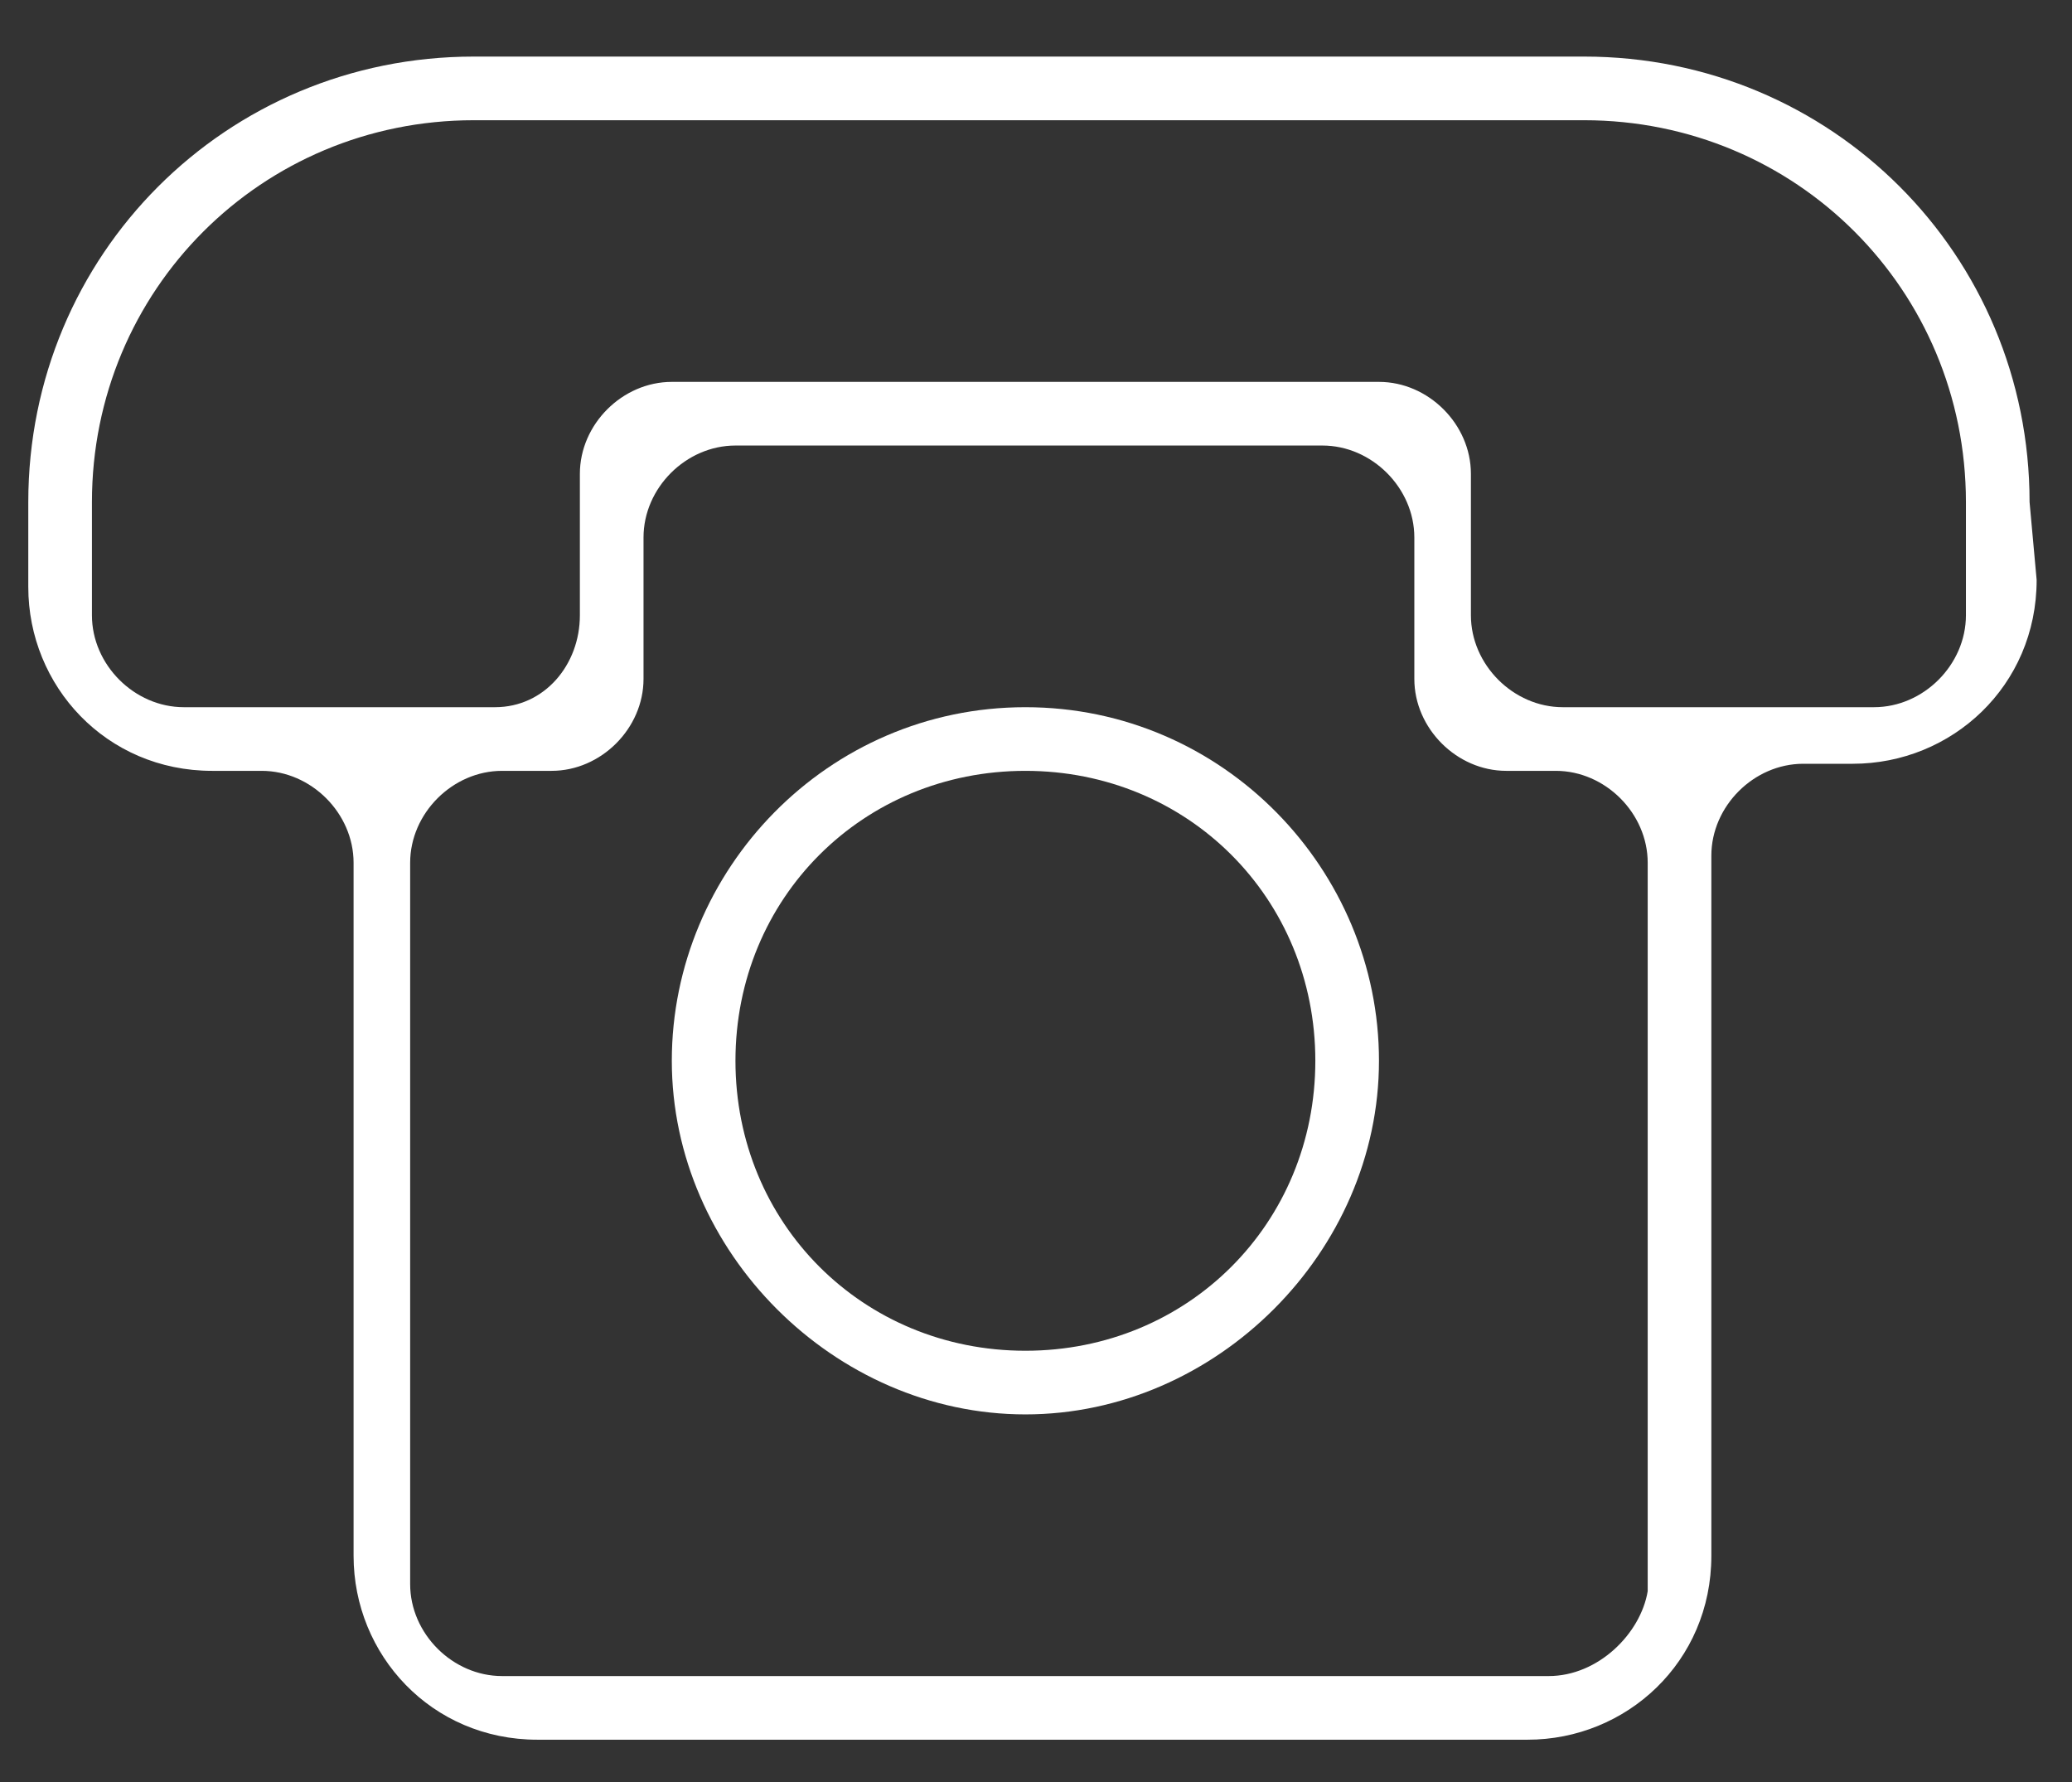
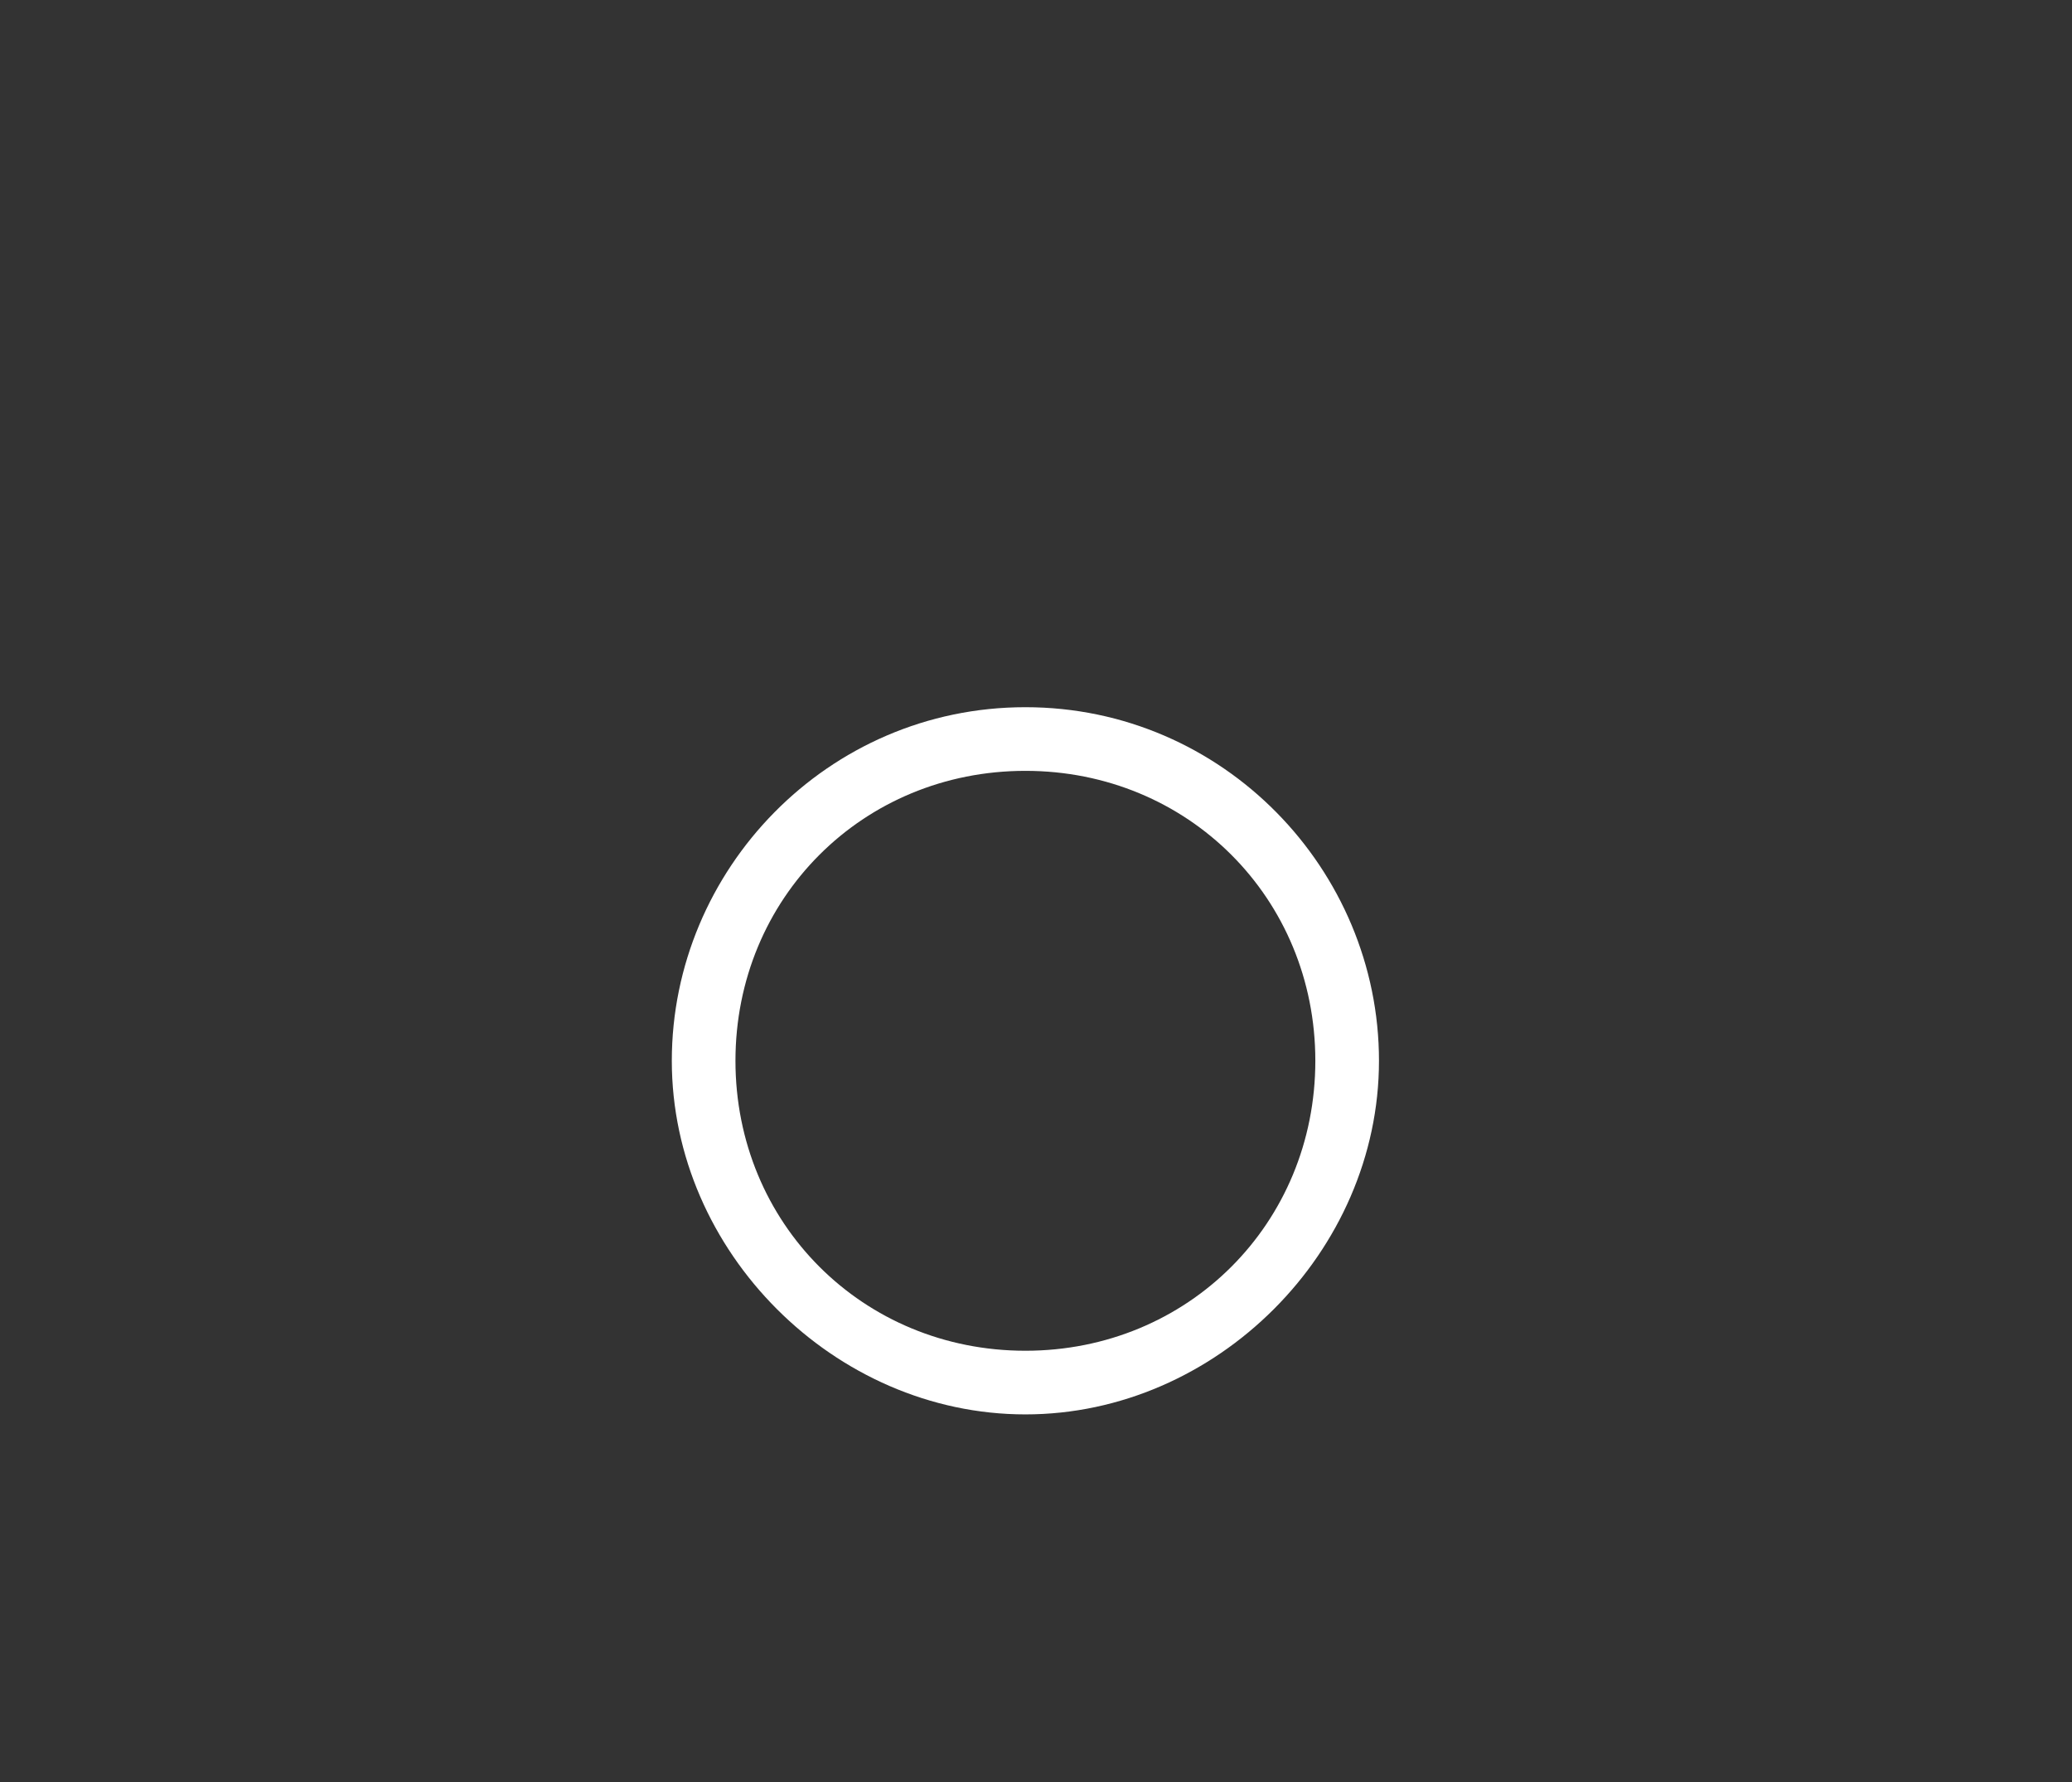
<svg xmlns="http://www.w3.org/2000/svg" version="1.1" id="Layer_1" x="0px" y="0px" viewBox="0 0 29.3 25.2" style="enable-background:new 0 0 29.3 25.2;" xml:space="preserve">
  <rect x="0" y="0" width="29.3" height="25.2" fill="#333333" stroke="none" />
  <style type="text/css">
	.st0{fill:#FFFFFF;}
</style>
  <g>
-     <path class="st0" d="M28.7,7.1c0-3.5-2.8-6.3-6.3-6.3H6.7c-3.5,0-6.3,2.8-6.3,6.3v1.2c0,1.4,1.1,2.6,2.6,2.6h0.7   c0.7,0,1.3,0.6,1.3,1.3V22c0,1.4,1.1,2.6,2.6,2.6h14c1.4,0,2.6-1.1,2.6-2.6v-9.9c0-0.7,0.6-1.3,1.3-1.3h0.7c1.4,0,2.6-1.1,2.6-2.6   L28.7,7.1L28.7,7.1z M21.9,23.7H7.1c-0.7,0-1.3-0.6-1.3-1.3V12.2c0-0.7,0.6-1.3,1.3-1.3h0.7c0.7,0,1.3-0.6,1.3-1.3v-2   c0-0.7,0.6-1.3,1.3-1.3h8.3c0.7,0,1.3,0.6,1.3,1.3v2c0,0.7,0.6,1.3,1.3,1.3H22c0.7,0,1.3,0.6,1.3,1.3v10.3   C23.2,23.1,22.6,23.7,21.9,23.7z M26.5,10h-4.4c-0.7,0-1.3-0.6-1.3-1.3v-2c0-0.7-0.6-1.3-1.3-1.3h-10C8.8,5.4,8.2,6,8.2,6.7v2   C8.2,9.4,7.7,10,7,10H2.6c-0.7,0-1.3-0.6-1.3-1.3V7.1c0-3,2.4-5.4,5.4-5.4h15.7c3,0,5.4,2.4,5.4,5.4v1.6C27.8,9.4,27.2,10,26.5,10z   " />
    <path class="st0" d="M14.5,10c-2.8,0-5,2.3-5,5s2.3,5,5,5s5-2.3,5-5S17.3,10,14.5,10z M14.5,19.1c-2.3,0-4.1-1.8-4.1-4.1   s1.8-4.1,4.1-4.1s4.1,1.8,4.1,4.1S16.8,19.1,14.5,19.1z" />
  </g>
</svg>